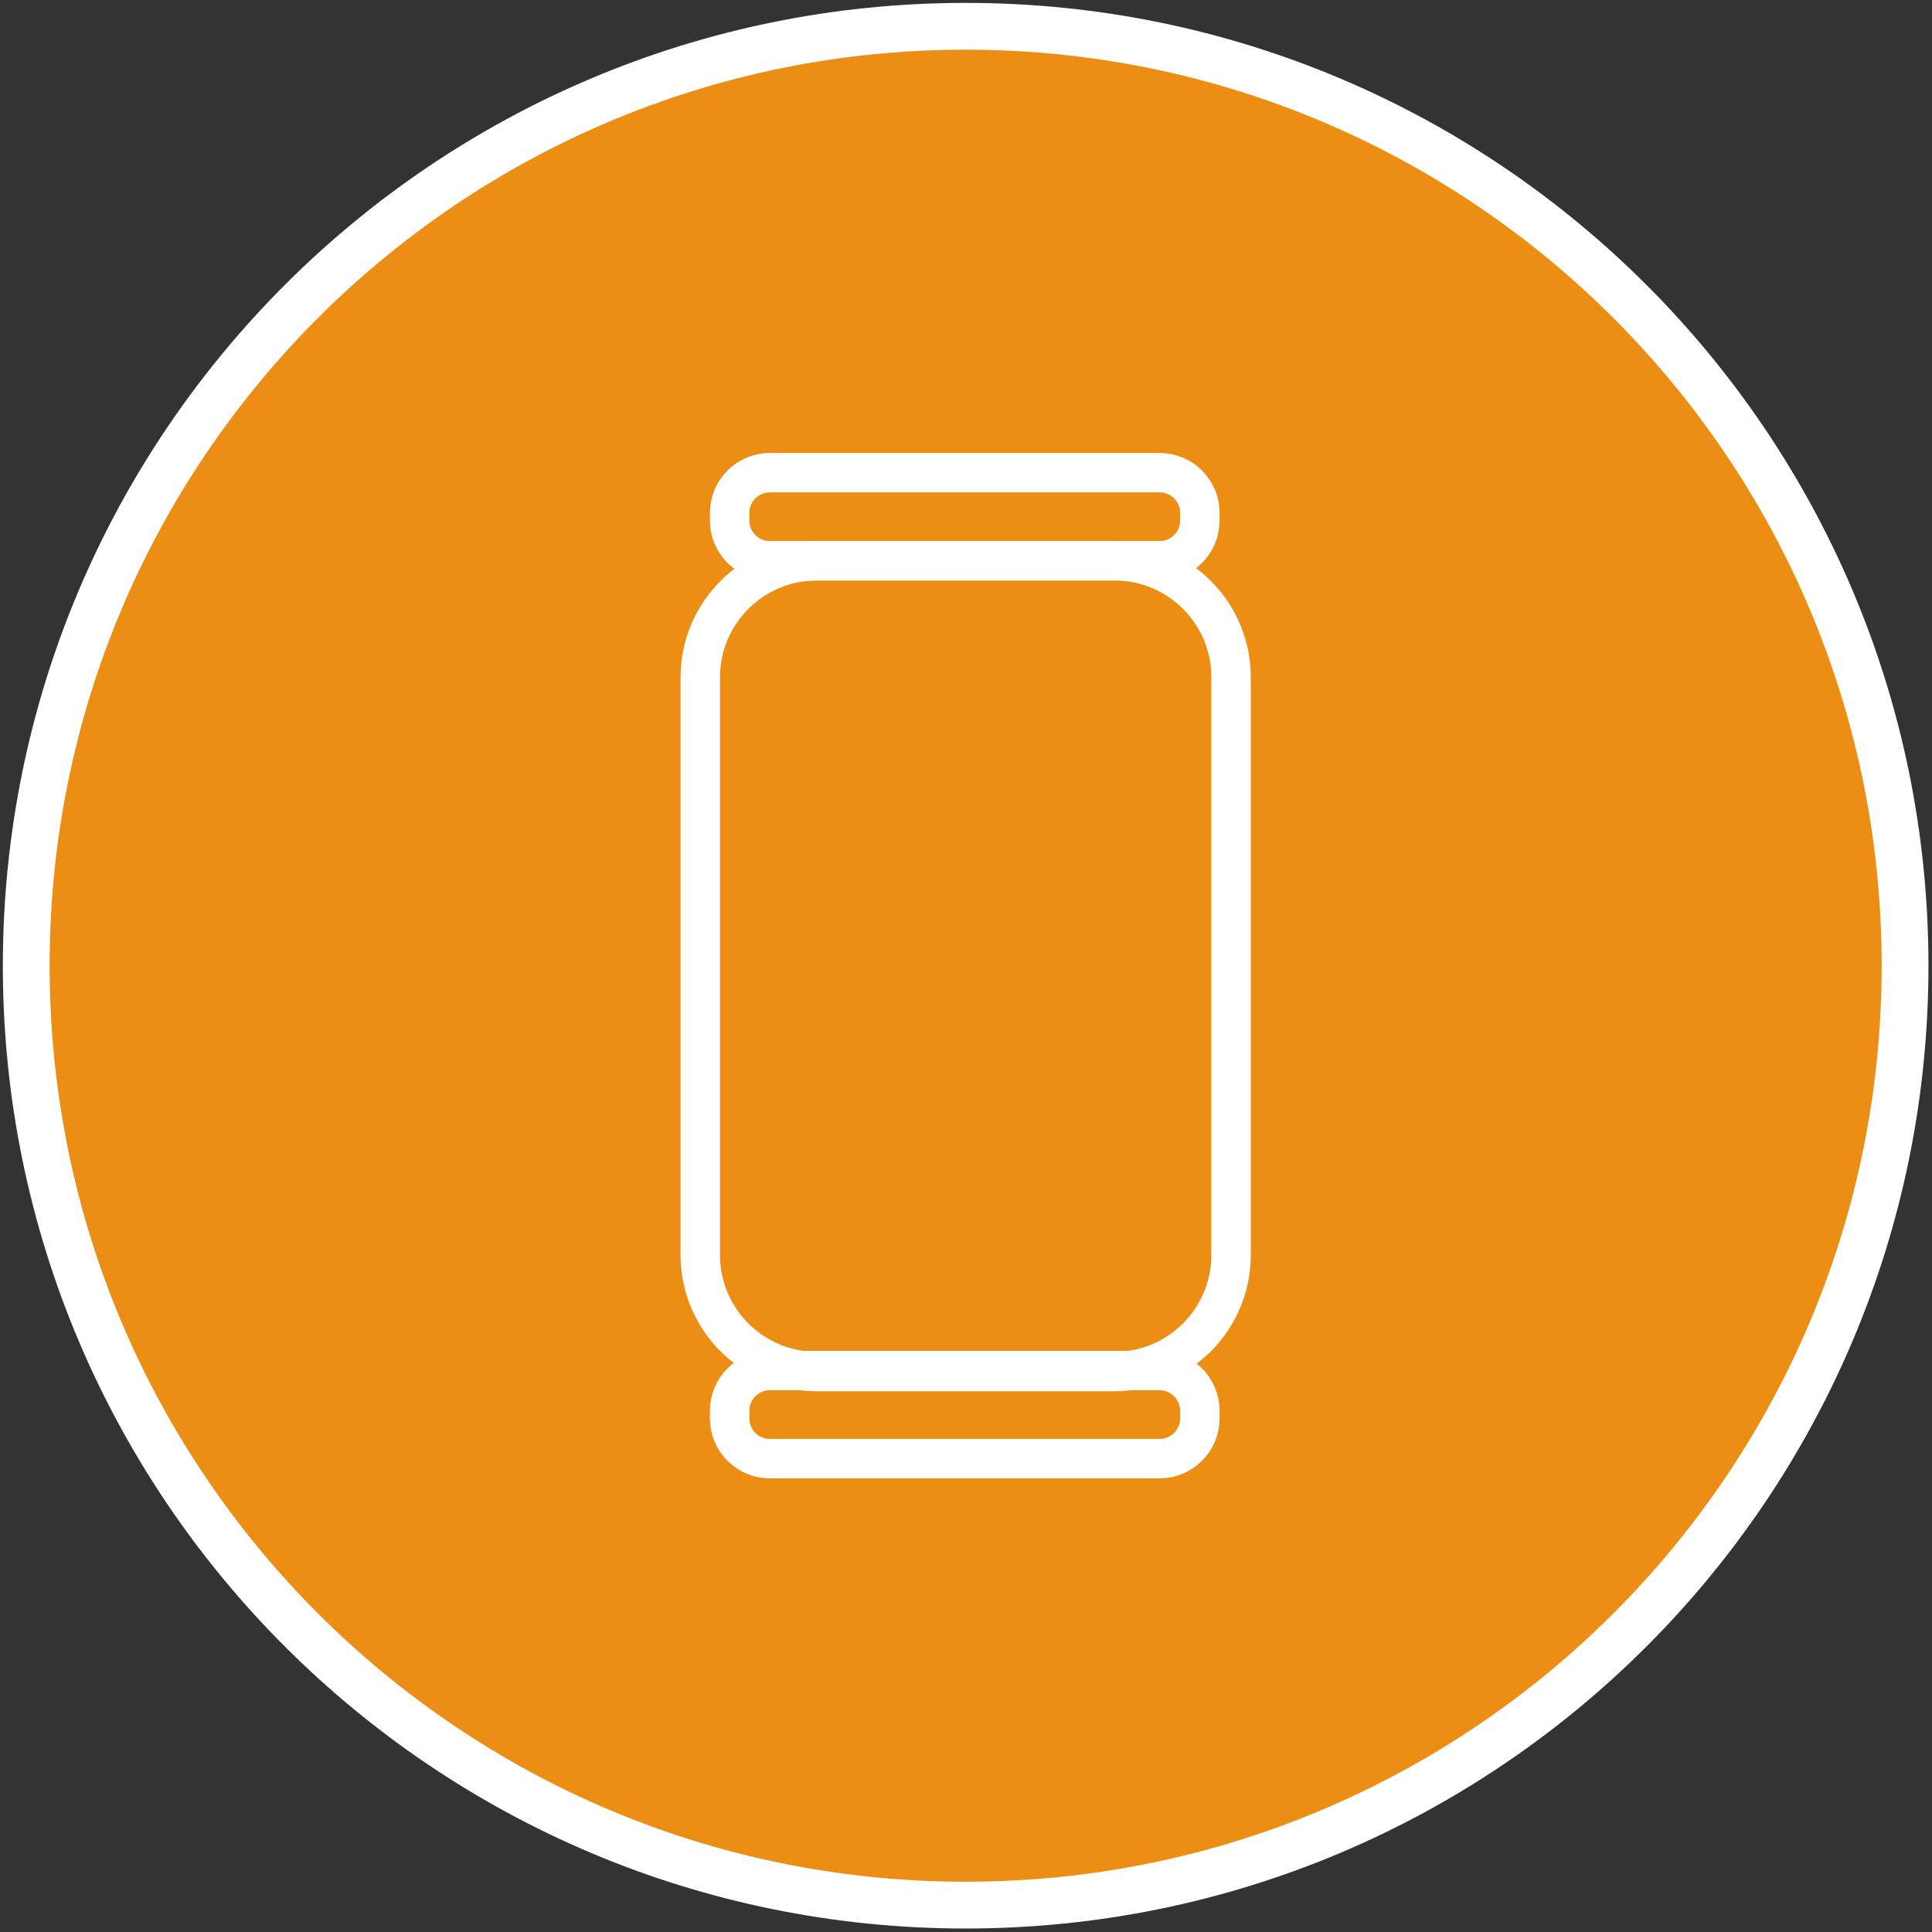
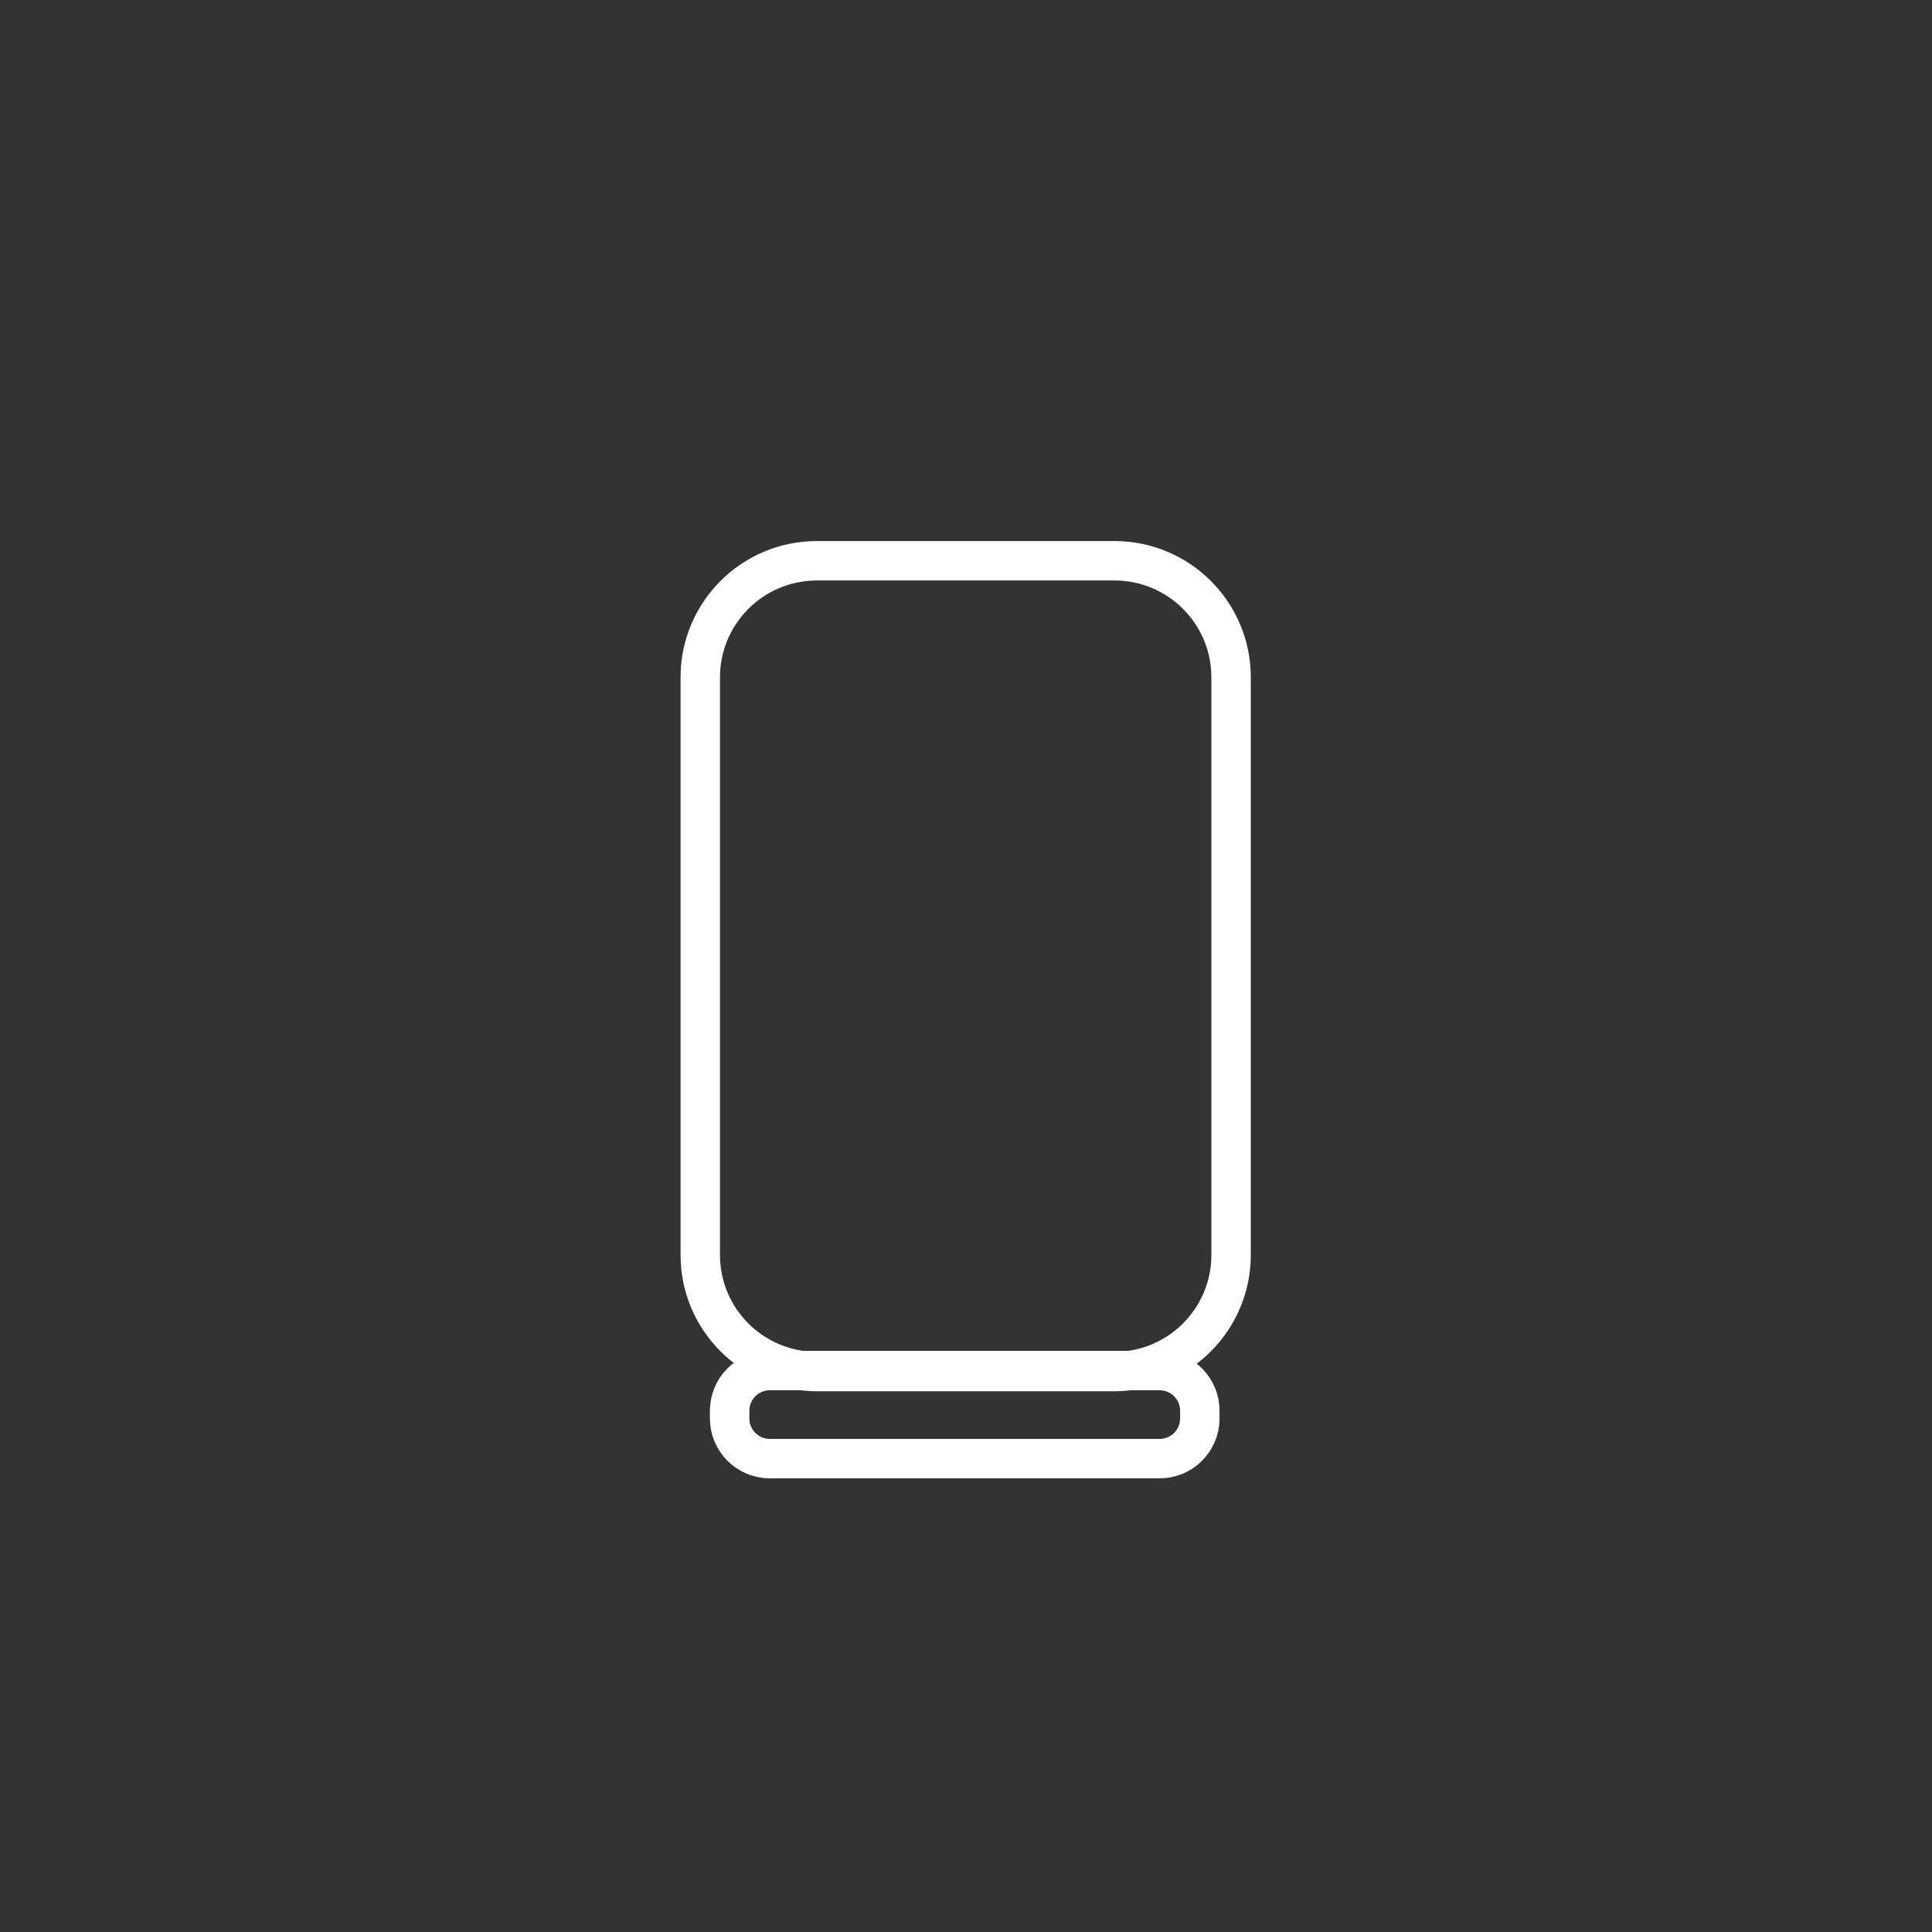
<svg xmlns="http://www.w3.org/2000/svg" width="147" height="147" viewBox="0 0 147 147" fill="none">
  <rect x="0" y="0" width="147" height="147" fill="#333333" stroke="none" />
-   <path d="M73.474 144.955C112.95 144.955 144.951 112.954 144.951 73.478C144.951 34.002 112.95 2 73.474 2C33.998 2 1.996 34.002 1.996 73.478C1.996 112.954 33.998 144.955 73.474 144.955Z" fill="#ED8E14" stroke="white" stroke-width="3.56" stroke-miterlimit="10" />
  <path d="M84.797 42.667H62.154C57.254 42.667 53.281 46.639 53.281 51.54V95.483C53.281 100.384 57.254 104.356 62.154 104.356H84.797C89.698 104.356 93.67 100.384 93.67 95.483V51.54C93.67 46.639 89.698 42.667 84.797 42.667Z" stroke="white" stroke-width="3" stroke-miterlimit="10" />
-   <path d="M88.232 35.965H58.575C56.885 35.965 55.516 37.335 55.516 39.024V39.608C55.516 41.297 56.885 42.667 58.575 42.667H88.232C89.922 42.667 91.292 41.297 91.292 39.608V39.024C91.292 37.335 89.922 35.965 88.232 35.965Z" stroke="white" stroke-width="3" stroke-miterlimit="10" />
  <path d="M88.232 104.281H58.575C56.885 104.281 55.516 105.65 55.516 107.34V107.923C55.516 109.613 56.885 110.983 58.575 110.983H88.232C89.922 110.983 91.292 109.613 91.292 107.923V107.34C91.292 105.65 89.922 104.281 88.232 104.281Z" stroke="white" stroke-width="3" stroke-miterlimit="10" />
</svg>